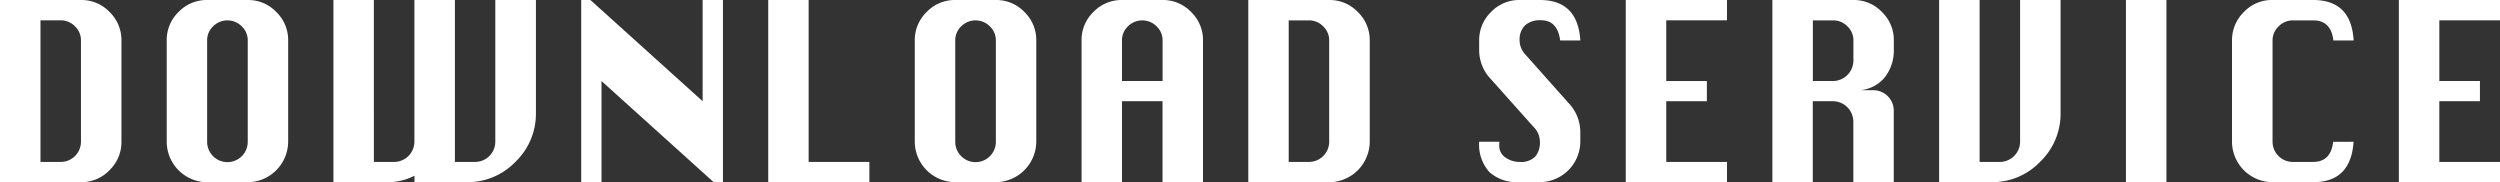
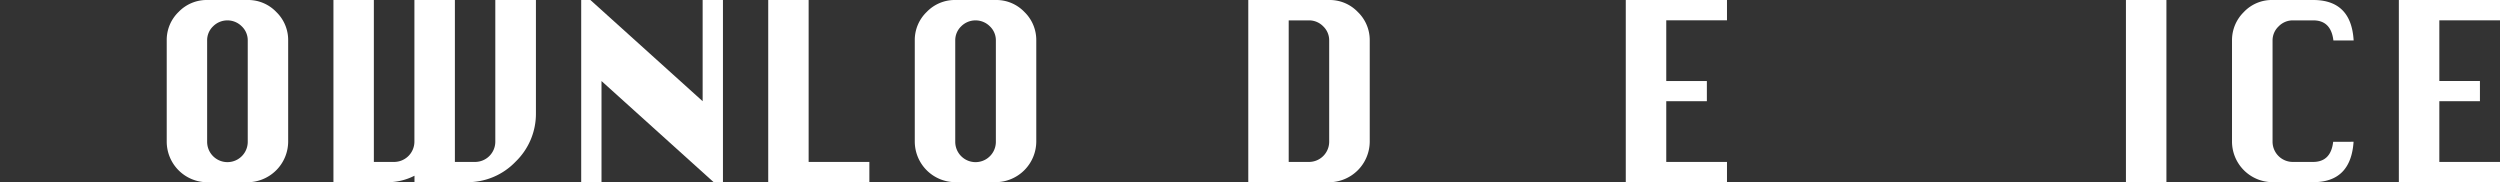
<svg xmlns="http://www.w3.org/2000/svg" width="185.264" height="13.5" viewBox="0 0 185.264 13.5">
  <rect x="0" y="0" width="185.264" height="13.5" fill="#333333" stroke="none" />
  <g id="レイヤー_2" data-name="レイヤー 2">
    <g id="レイヤー_1-2" data-name="レイヤー 1">
-       <path d="M0,13.5V0H6A2.874,2.874,0,0,1,8.117.886,2.889,2.889,0,0,1,9,3v7.51a2.888,2.888,0,0,1-.883,2.1A2.87,2.87,0,0,1,6,13.5ZM3,12H4.5A1.5,1.5,0,0,0,6,10.505V3a1.426,1.426,0,0,0-.446-1.051A1.457,1.457,0,0,0,4.5,1.505H3Z" fill="#fff" />
      <path d="M15.35,0h3.009a2.874,2.874,0,0,1,2.113.886A2.889,2.889,0,0,1,21.355,3v7.51a3.027,3.027,0,0,1-3,2.995H15.35a3.013,3.013,0,0,1-2.995-2.995V3A2.883,2.883,0,0,1,13.237.883,2.885,2.885,0,0,1,15.35,0Zm0,3v7.51a1.5,1.5,0,0,0,3.009,0V3a1.426,1.426,0,0,0-.446-1.051,1.5,1.5,0,0,0-2.12,0A1.427,1.427,0,0,0,15.35,3Z" fill="#fff" />
      <path d="M24.71,0h2.995V12H29.21a1.506,1.506,0,0,0,1.5-1.49V0h3V12h1.505a1.5,1.5,0,0,0,1.49-1.49V0h3.01V8.374a4.935,4.935,0,0,1-1.509,3.61A4.917,4.917,0,0,1,34.589,13.5H30.715v-.478a4.352,4.352,0,0,1-2.131.478H24.71Z" fill="#fff" />
      <path d="M43.07,13.5V0h.682L52.07,7.5V0h1.505V13.5h-.689L44.575,6.005v7.5Z" fill="#fff" />
      <path d="M56.93,13.5V0h2.995V12h4.5V13.5Z" fill="#fff" />
      <path d="M70.789,0H73.8a2.876,2.876,0,0,1,2.113.886A2.888,2.888,0,0,1,76.794,3v7.51A3.026,3.026,0,0,1,73.8,13.5h-3.01a3.015,3.015,0,0,1-3-2.995V3A2.88,2.88,0,0,1,68.677.883,2.882,2.882,0,0,1,70.789,0Zm0,3v7.51a1.505,1.505,0,0,0,3.01,0V3a1.423,1.423,0,0,0-.447-1.051,1.5,1.5,0,0,0-2.12,0A1.431,1.431,0,0,0,70.789,3Z" fill="#fff" />
-       <path d="M80.15,13.5V3A2.883,2.883,0,0,1,81.032.883,2.885,2.885,0,0,1,83.145,0h3.009a2.874,2.874,0,0,1,2.113.886A2.889,2.889,0,0,1,89.15,3V13.5h-3v-6H83.145V13.5Zm2.995-7.495h3.009V3a1.426,1.426,0,0,0-.446-1.051,1.5,1.5,0,0,0-2.12,0A1.427,1.427,0,0,0,83.145,3Z" fill="#fff" />
      <path d="M92.505,13.5V0h6a2.874,2.874,0,0,1,2.113.886A2.889,2.889,0,0,1,101.505,3v7.51a3.027,3.027,0,0,1-3,2.995ZM95.5,12h1.5a1.5,1.5,0,0,0,1.5-1.49V3a1.426,1.426,0,0,0-.446-1.051,1.457,1.457,0,0,0-1.058-.439H95.5Z" fill="#fff" />
-       <path d="M117.11,3h-1.491q-.2-1.5-1.42-1.5a1.667,1.667,0,0,0-1.188.38A1.489,1.489,0,0,0,112.61,3a1.551,1.551,0,0,0,.443,1.055l3.178,3.572a3.125,3.125,0,0,1,.879,2.116v.76a3.02,3.02,0,0,1-3,2.995h-1.5a3.043,3.043,0,0,1-2.243-.752,3.044,3.044,0,0,1-.752-2.243h1.5c-.009.1-.014.185-.014.246a1.048,1.048,0,0,0,.471.928A1.816,1.816,0,0,0,112.61,12a1.5,1.5,0,0,0,1.153-.387,1.616,1.616,0,0,0,.352-1.125,1.533,1.533,0,0,0-.444-1.054l-3.177-3.558a3.1,3.1,0,0,1-.879-2.116V3a2.889,2.889,0,0,1,.879-2.109A2.871,2.871,0,0,1,112.61,0h1.5Q116.926,0,117.11,3Z" fill="#fff" />
      <path d="M120.479,13.5V0h7.5V1.505h-4.5v4.5h3.009V7.5h-3.009V12h4.5V13.5Z" fill="#fff" />
-       <path d="M131.343,13.5V0h6.005a2.874,2.874,0,0,1,2.112.886A2.885,2.885,0,0,1,140.343,3v.816a3.218,3.218,0,0,1-.689,1.937,2.682,2.682,0,0,1-2.306.932h1.49a1.513,1.513,0,0,1,1.5,1.505V13.5h-2.995V9a1.521,1.521,0,0,0-1.505-1.5h-1.5V13.5Zm3-7.495h1.5a1.525,1.525,0,0,0,1.505-1.5V3a1.423,1.423,0,0,0-.447-1.051,1.457,1.457,0,0,0-1.058-.439h-1.5Z" fill="#fff" />
-       <path d="M149.7,0h3V8.374a4.938,4.938,0,0,1-1.508,3.61,4.922,4.922,0,0,1-3.618,1.516H143.7V0h3V12h1.5a1.506,1.506,0,0,0,1.5-1.49Z" fill="#fff" />
      <path d="M157.544,13.5V0h3V13.5Z" fill="#fff" />
      <path d="M174.413,10.505q-.2,3-3,2.995h-3.009a3.015,3.015,0,0,1-3-2.995V3a2.918,2.918,0,0,1,.869-2.1A2.852,2.852,0,0,1,168.409,0h3.009q2.826,0,3,3h-1.5q-.177-1.49-1.491-1.49h-1.5a1.456,1.456,0,0,0-1.062.439A1.43,1.43,0,0,0,168.409,3v7.51a1.5,1.5,0,0,0,1.5,1.49h1.5q1.322,0,1.491-1.49Z" fill="#fff" />
      <path d="M177.768,13.5V0h7.5V1.505h-4.5v4.5h3.009V7.5h-3.009V12h4.5V13.5Z" fill="#fff" />
    </g>
  </g>
</svg>